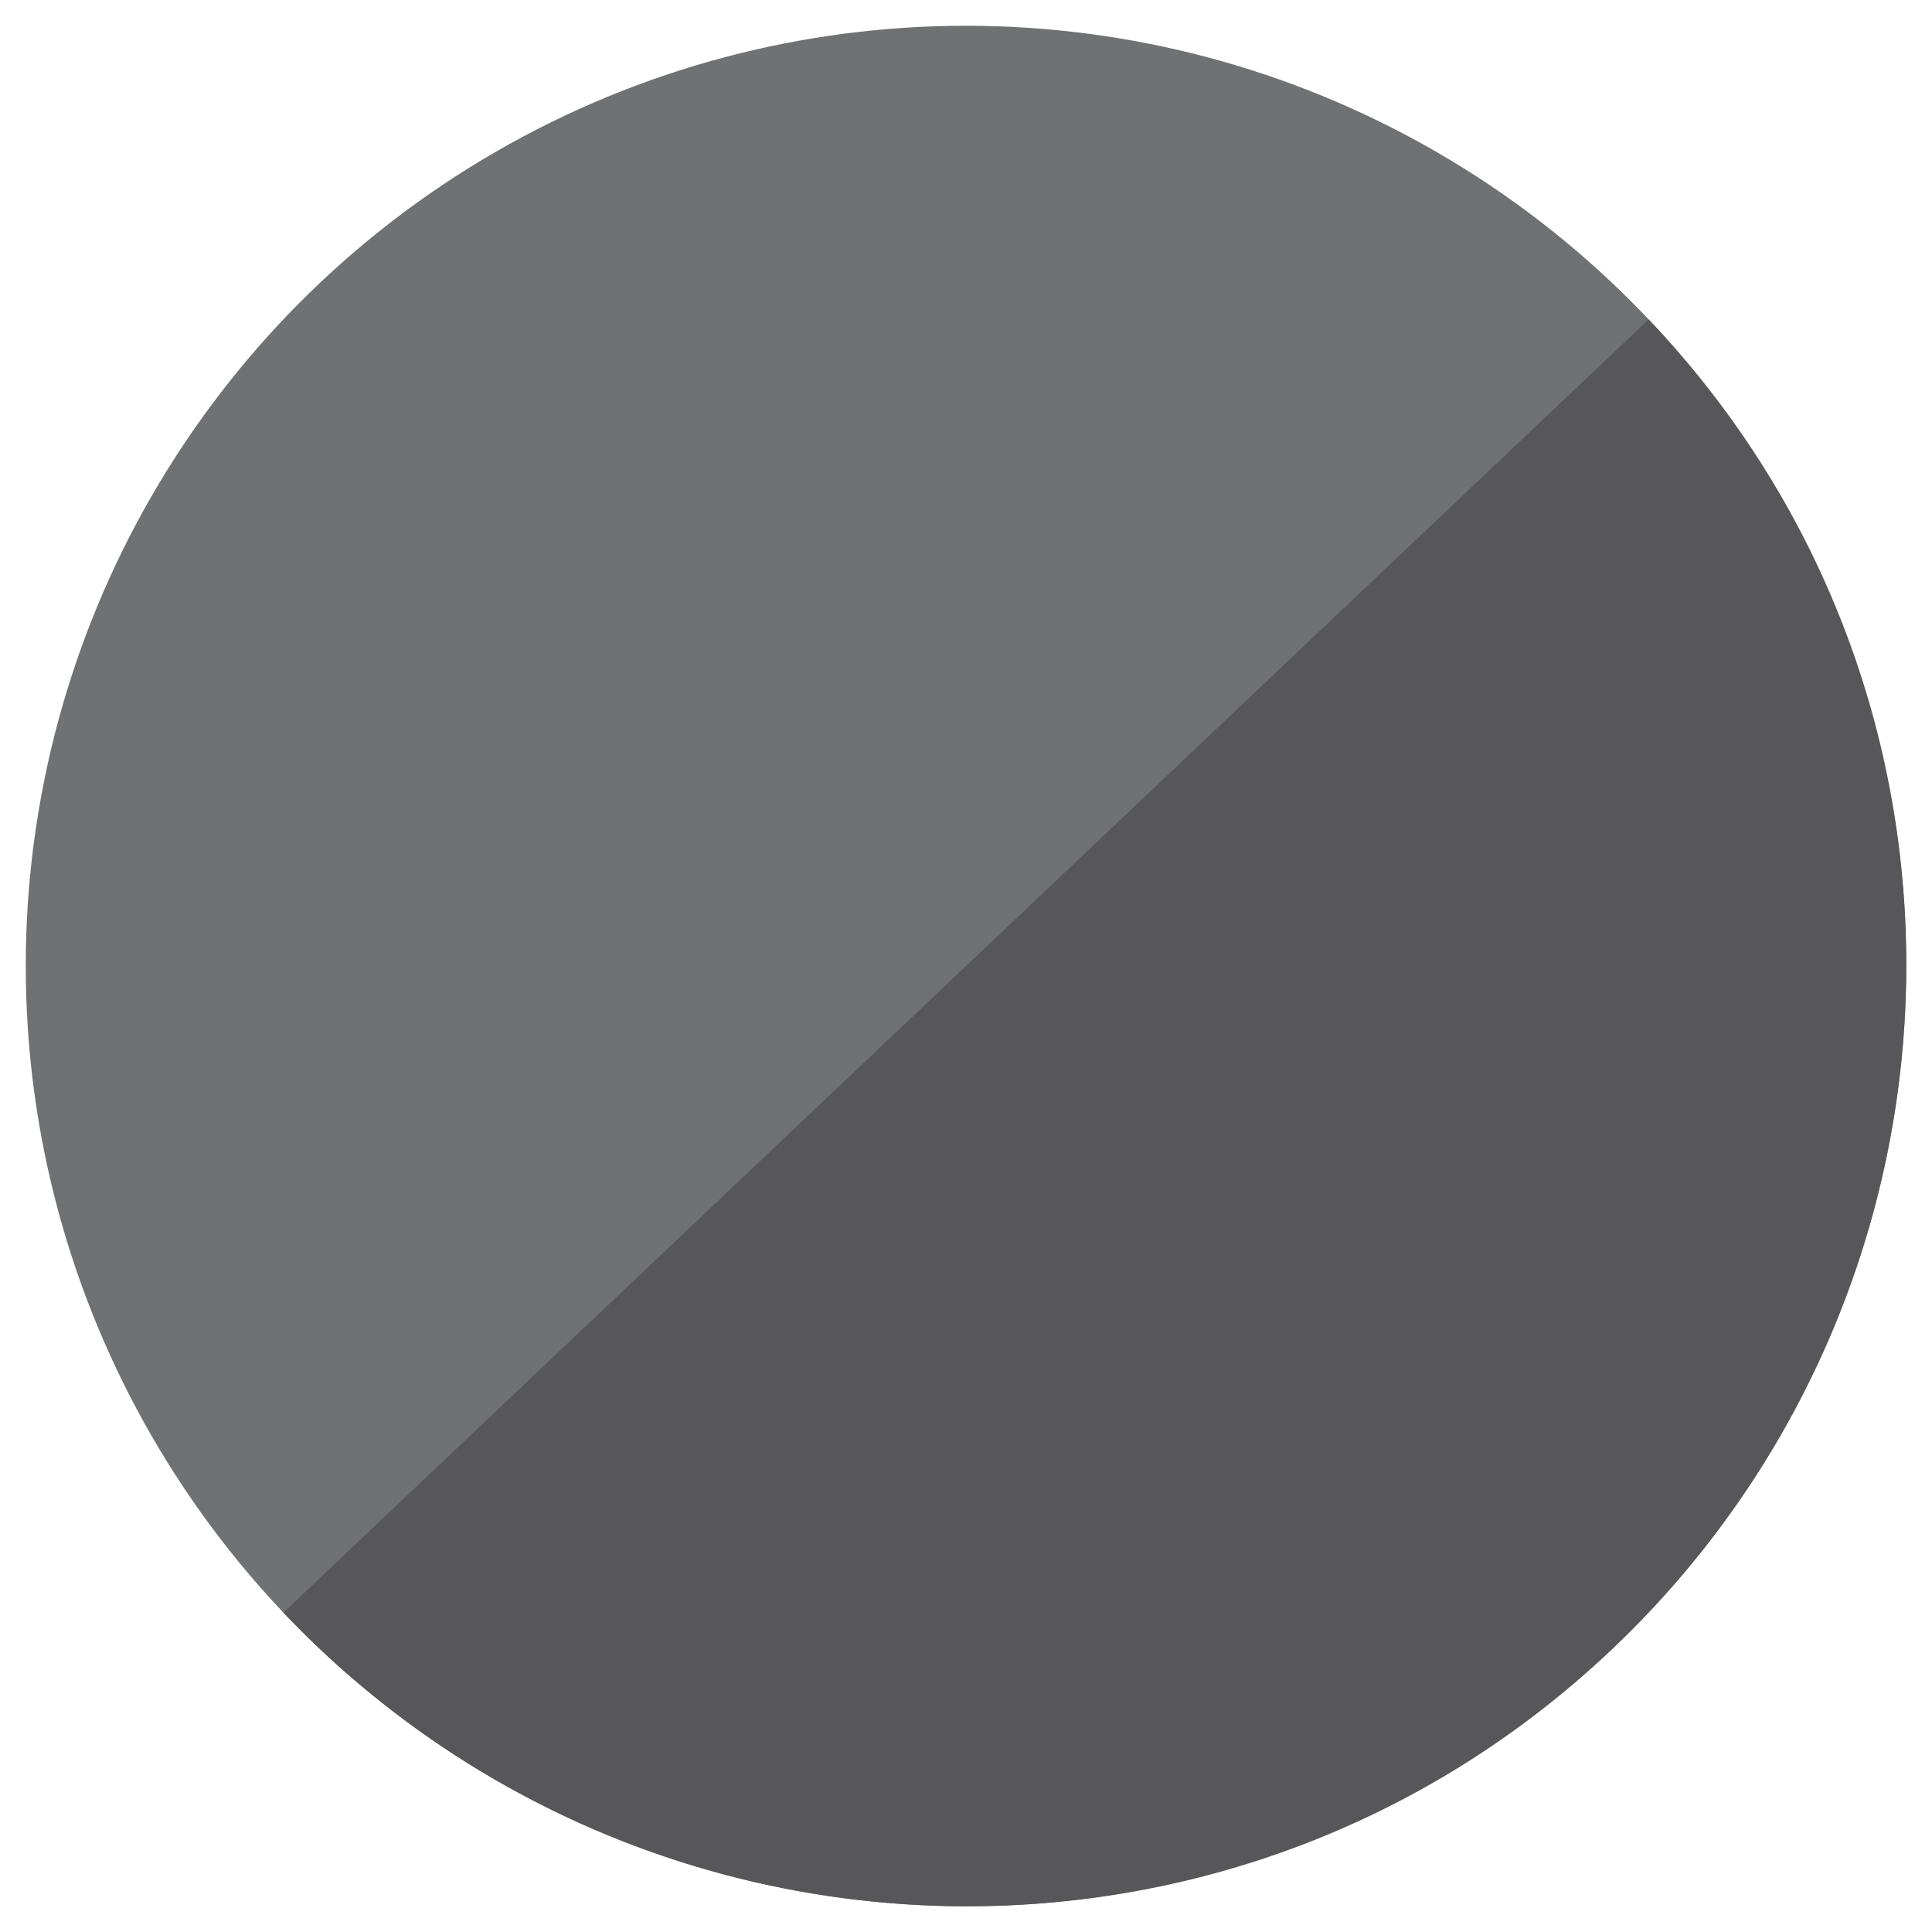
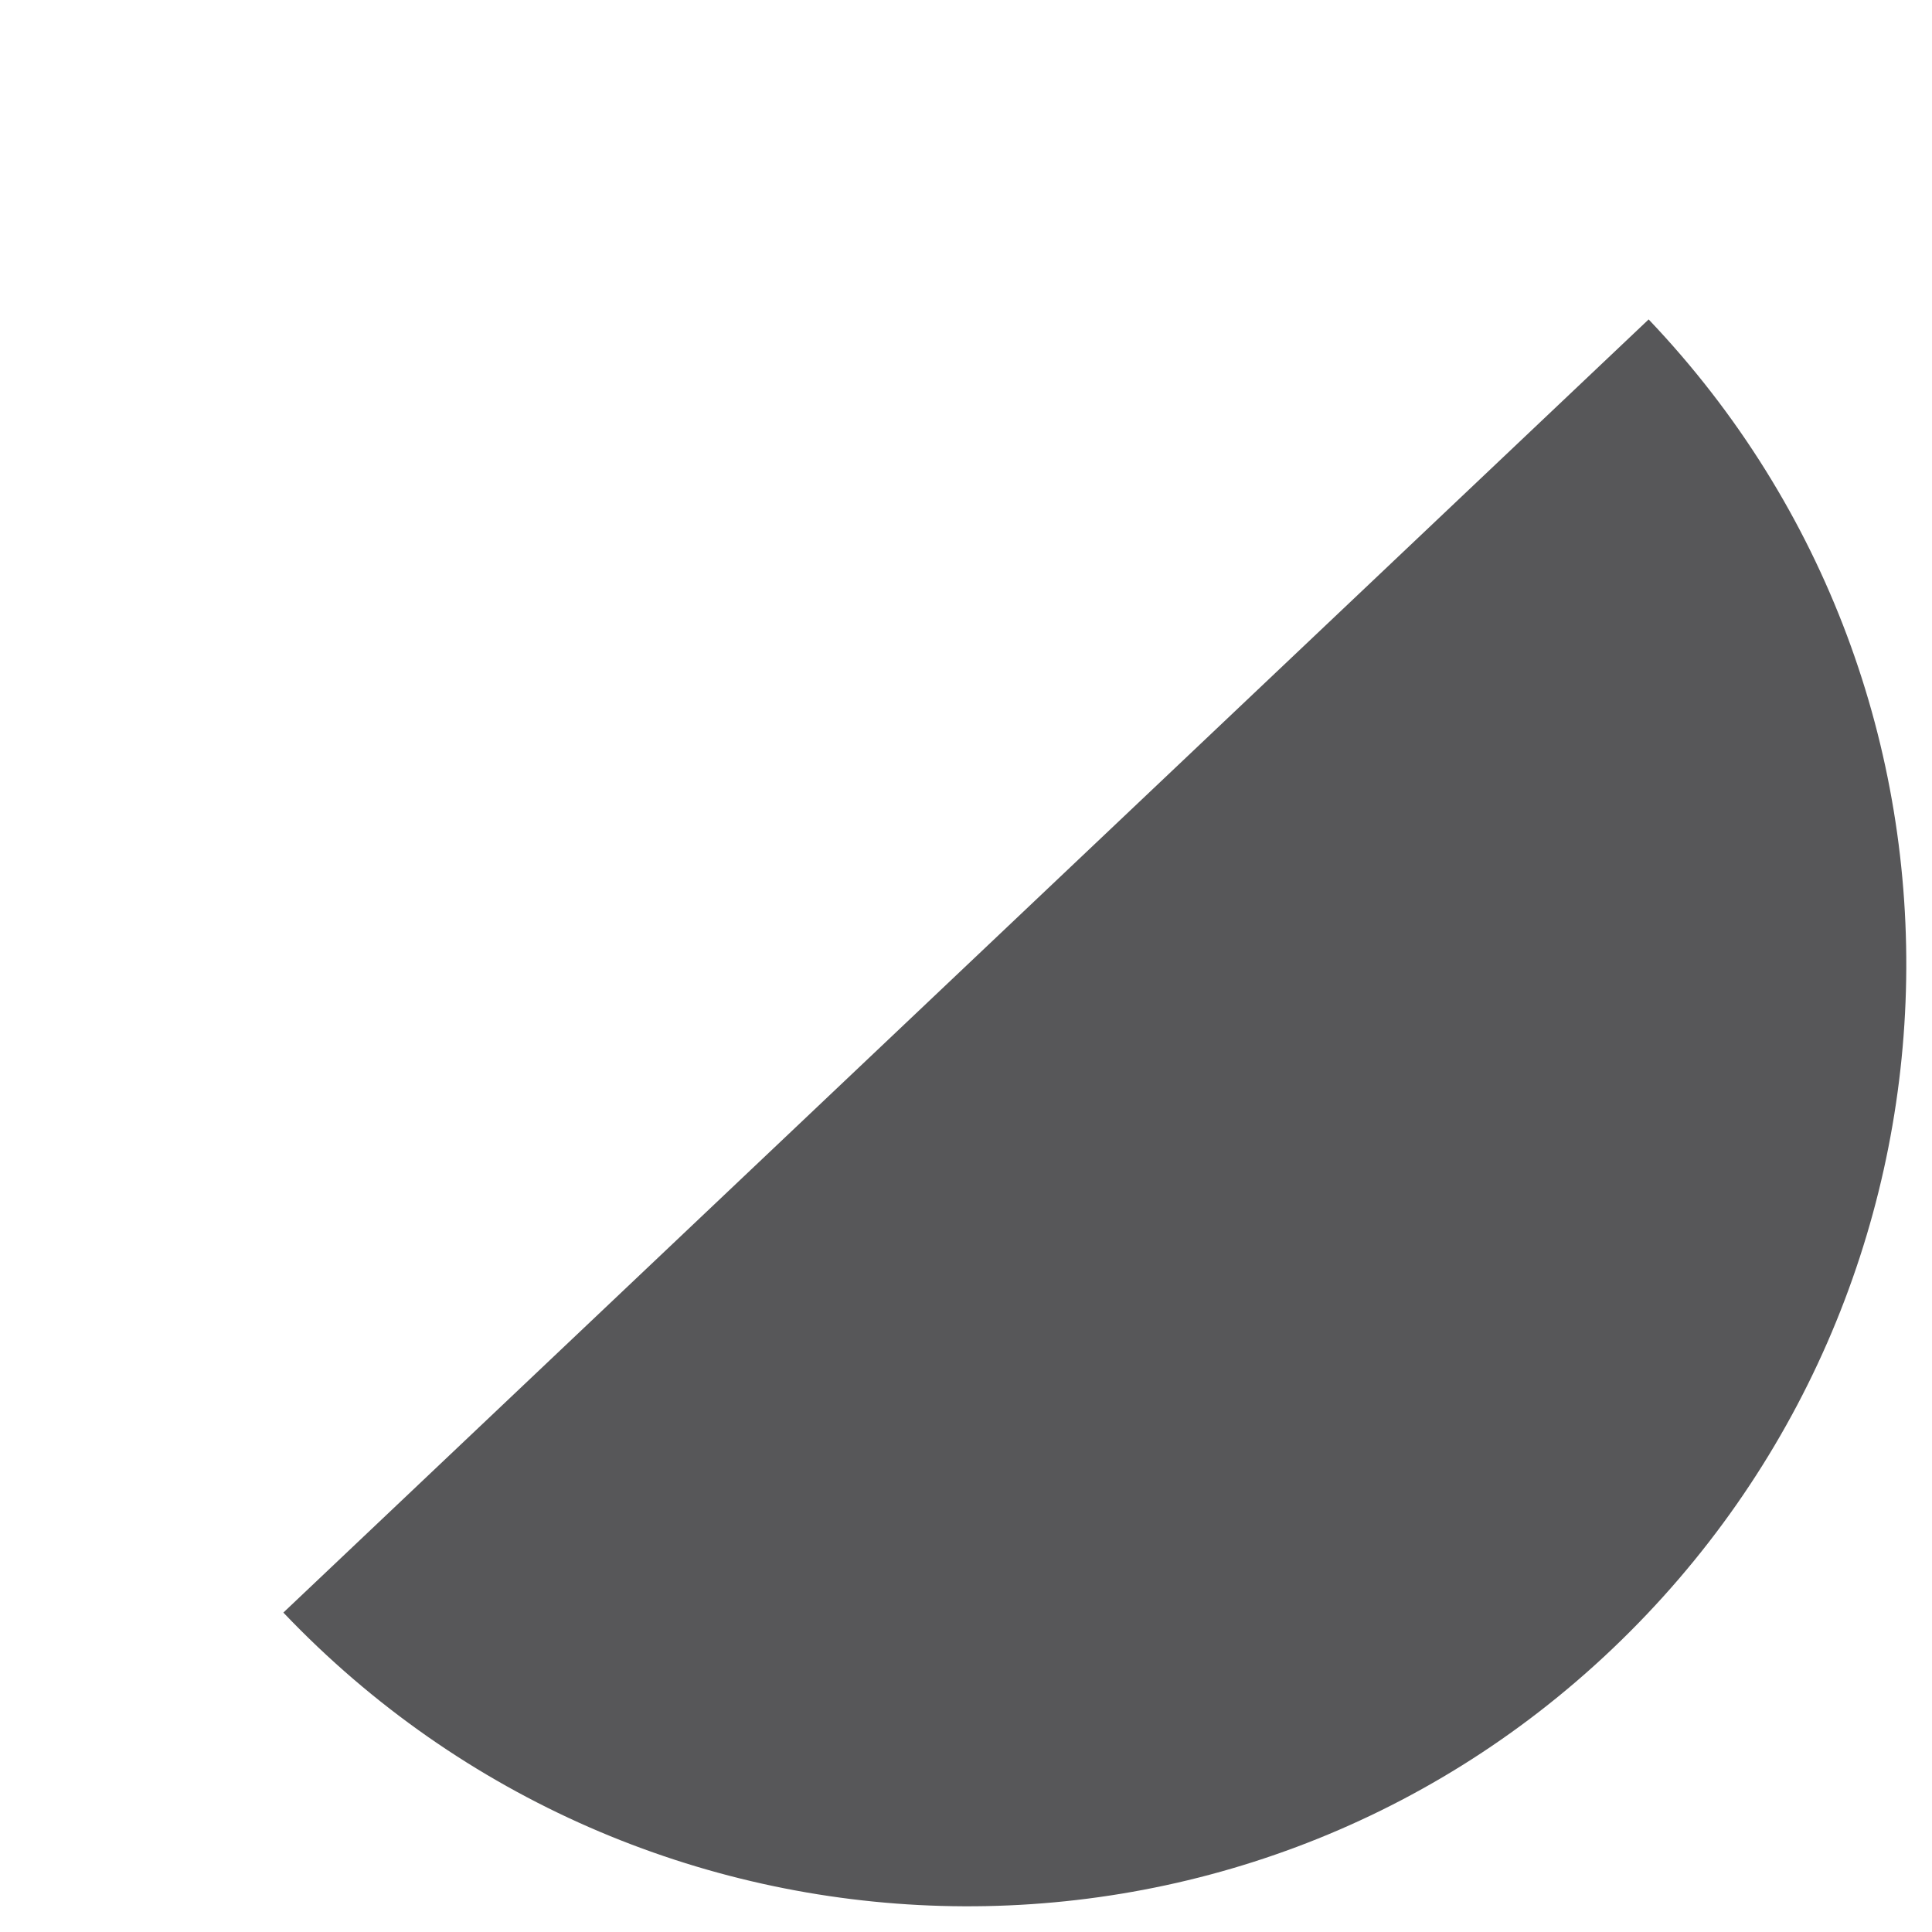
<svg xmlns="http://www.w3.org/2000/svg" id="Capa_1" x="0px" y="0px" viewBox="0 0 75 75" style="enable-background:new 0 0 75 75;" xml:space="preserve">
  <style type="text/css"> .st0{fill:#353742;} .st1{fill:#30323A;} .st2{fill:#2D5774;} .st3{fill:#2A4C63;} .st4{fill:#707173;} .st5{fill:#575759;} .st6{fill:#A2A3A7;} .st7{fill:#898A8F;} .st8{fill:#F4F4F3;} .st9{fill:#C8C8C7;} </style>
-   <circle class="st4" cx="37.5" cy="37.5" r="36.5" />
  <path class="st5" d="M64,12.4C77.9,27,77.2,50.1,62.6,64S24.9,77.2,11,62.6" />
</svg>